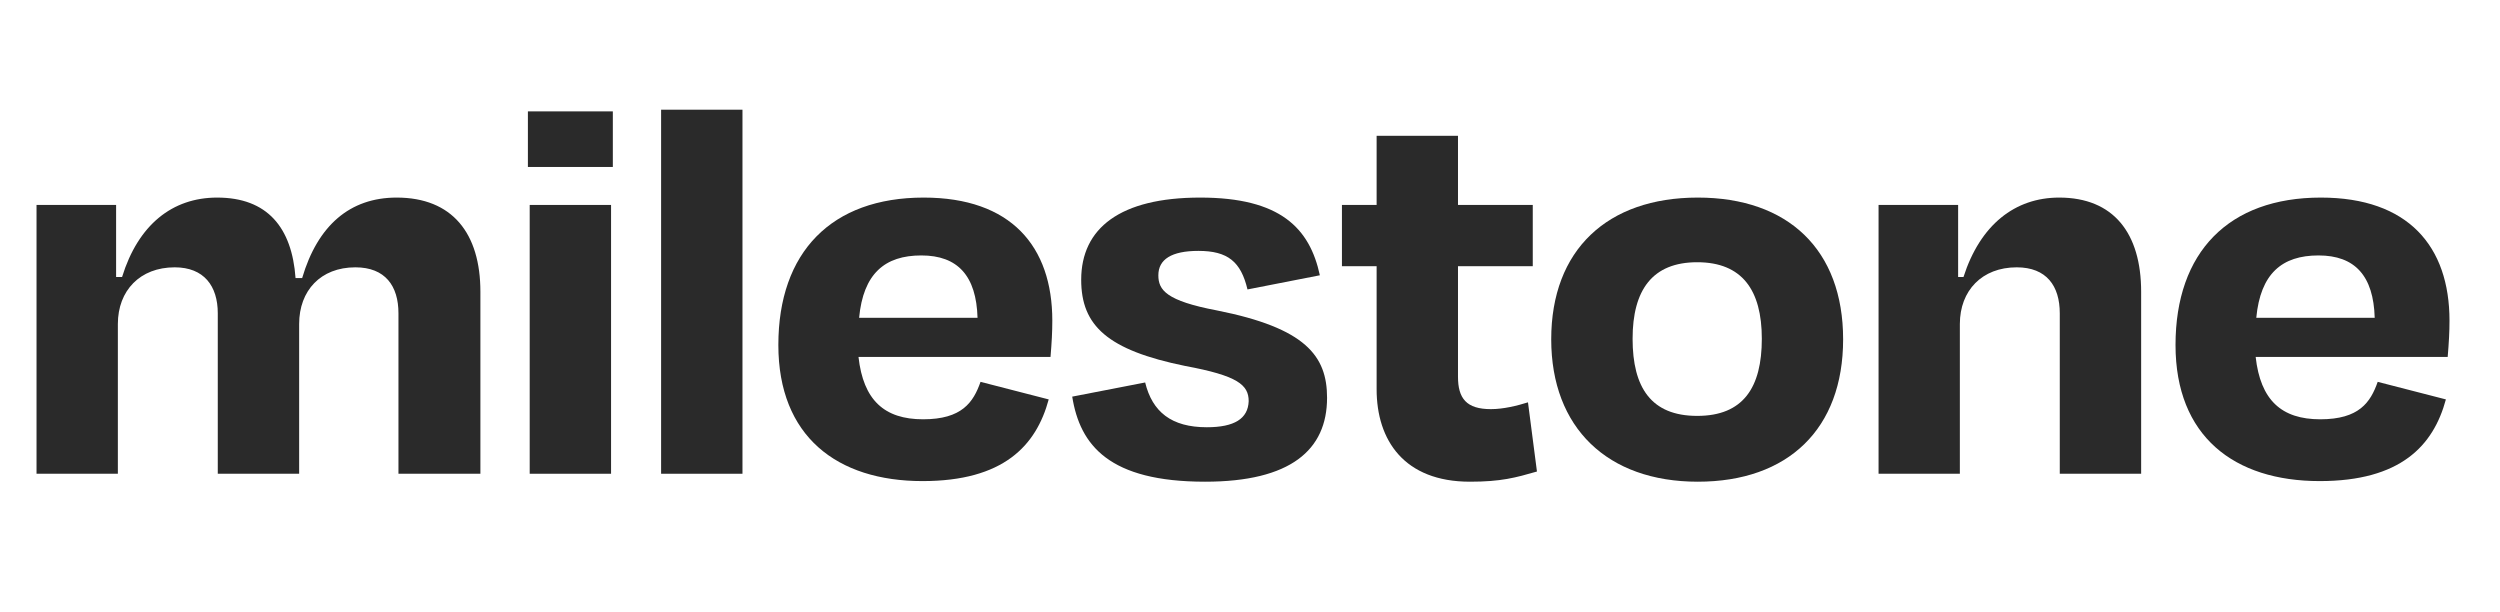
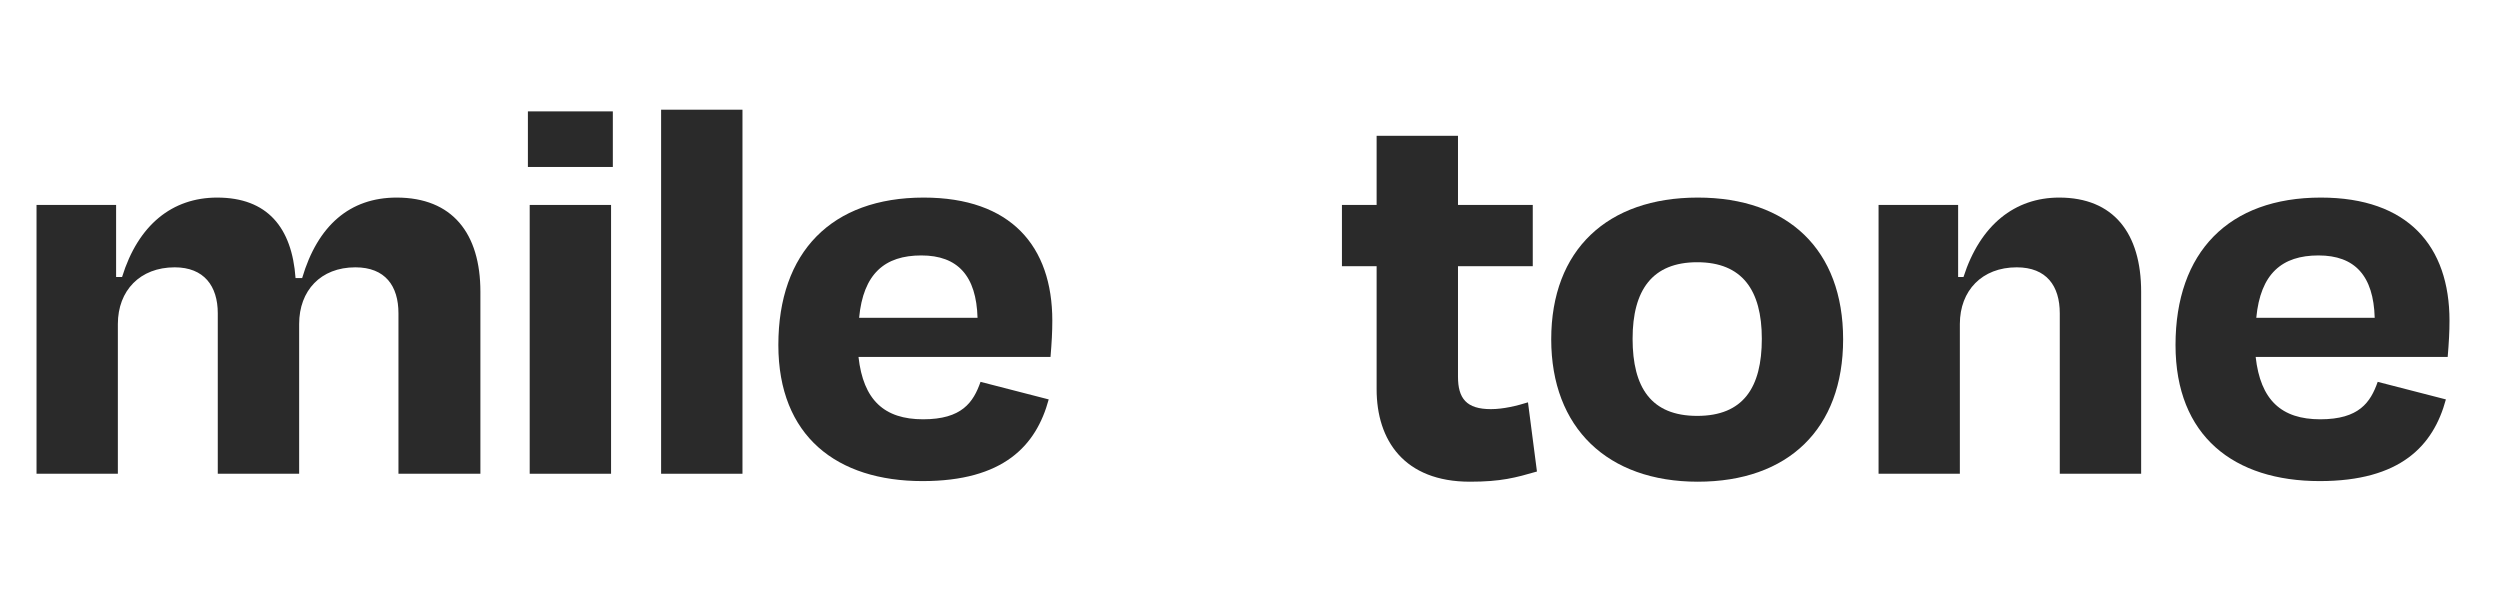
<svg xmlns="http://www.w3.org/2000/svg" width="188" height="46" viewBox="0 0 188 46" fill="none">
  <mask id="mask0_26_4846" style="mask-type:luminance" maskUnits="userSpaceOnUse" x="0" y="0" width="188" height="46">
    <path d="M187.29 0.336H0V45.336H187.29V0.336Z" fill="white" />
  </mask>
  <g mask="url(#mask0_26_4846)">
    <mask id="mask1_26_4846" style="mask-type:luminance" maskUnits="userSpaceOnUse" x="-26" y="4" width="252" height="38">
      <path d="M225.289 4.086H-25.288V41.586H225.289V4.086Z" fill="white" />
    </mask>
    <g mask="url(#mask1_26_4846)">
      <path d="M8.866 35.626H2.747V15.412H8.731V20.829H9.18C10.394 16.904 12.959 14.858 16.331 14.858C20.11 14.858 21.954 17.116 22.225 20.913H22.721C23.891 16.948 26.318 14.858 29.828 14.858C34.013 14.858 36.126 17.543 36.126 21.938V35.626H29.964V23.557C29.964 21.511 28.975 20.103 26.724 20.103C24.116 20.103 22.496 21.851 22.496 24.367V35.626H16.377V23.557C16.377 21.511 15.342 20.103 13.138 20.103C10.529 20.103 8.863 21.851 8.863 24.367V35.626H8.866Z" fill="#2A2A2A" />
      <path d="M39.833 15.412H45.952V35.626H39.833V15.412ZM39.698 8.376H46.085V12.556H39.698V8.376Z" fill="#2A2A2A" />
      <path d="M55.834 8.249H49.715V35.626H55.834V8.249Z" fill="#2A2A2A" />
      <path d="M64.605 23.9H73.511C73.421 20.744 72.026 19.209 69.283 19.209C66.539 19.209 64.919 20.573 64.605 23.9ZM58.532 25.946C58.532 18.953 62.535 14.858 69.461 14.858C76.03 14.858 79.134 18.524 79.134 24.112C79.134 24.965 79.088 25.775 78.999 26.84H64.559C64.919 30.082 66.493 31.531 69.418 31.531C72.343 31.531 73.197 30.251 73.736 28.715L78.863 30.036C77.918 33.534 75.445 36.178 69.372 36.178C62.939 36.178 58.532 32.808 58.532 25.944" fill="#2A2A2A" />
-       <path d="M80.629 29.827L86.116 28.762C86.656 30.979 88.096 32.129 90.751 32.129C92.82 32.129 93.855 31.49 93.901 30.167C93.901 28.93 93.045 28.248 89.134 27.522C83.286 26.329 81.306 24.495 81.306 21.041C81.306 17.16 84.231 14.858 90.258 14.858C96.285 14.858 98.49 17.16 99.253 20.701L93.811 21.766C93.316 19.677 92.327 18.867 90.122 18.867C88.099 18.867 87.108 19.505 87.108 20.701C87.108 21.81 87.693 22.62 91.517 23.345C98.175 24.669 99.795 26.756 99.795 29.914C99.795 33.838 97.051 36.224 90.618 36.224C83.421 36.224 81.216 33.496 80.631 29.827" fill="#2A2A2A" />
      <path d="M103.522 20.019H100.914V15.412H103.522V10.211H109.641V15.412H115.264V20.019H109.641V28.335C109.641 29.954 110.27 30.767 112.114 30.767C113.06 30.767 114.094 30.511 114.904 30.256L115.579 35.458C113.959 35.925 112.878 36.224 110.541 36.224C105.592 36.224 103.522 33.11 103.522 29.272V20.019Z" fill="#2A2A2A" />
      <path d="M122.771 25.476C122.771 29.142 124.166 31.275 127.63 31.275C131.094 31.275 132.489 29.142 132.489 25.476C132.489 21.81 131.005 19.72 127.63 19.72C124.255 19.72 122.771 21.81 122.771 25.476ZM116.652 25.519C116.652 18.782 120.88 14.858 127.673 14.858C134.467 14.858 138.603 18.78 138.603 25.519C138.603 32.259 134.464 36.224 127.673 36.224C120.883 36.224 116.652 32.172 116.652 25.519Z" fill="#2A2A2A" />
      <path d="M147.386 35.626H141.268V15.412H147.251V20.829H147.655C148.914 16.904 151.523 14.858 154.852 14.858C158.944 14.858 161.014 17.543 161.014 21.938V35.626H154.895V23.557C154.895 21.511 153.906 20.103 151.656 20.103C149.047 20.103 147.381 21.851 147.381 24.367V35.626H147.386Z" fill="#2A2A2A" />
      <path d="M169.672 23.9H178.578C178.489 20.744 177.094 19.209 174.35 19.209C171.606 19.209 169.986 20.573 169.672 23.9ZM163.599 25.946C163.599 18.953 167.603 14.858 174.529 14.858C181.097 14.858 184.202 18.524 184.202 24.112C184.202 24.965 184.156 25.775 184.066 26.84H169.626C169.986 30.082 171.56 31.531 174.485 31.531C177.411 31.531 178.264 30.251 178.803 28.715L183.931 30.036C182.985 33.534 180.512 36.178 174.44 36.178C168.006 36.178 163.599 32.808 163.599 25.944" fill="#2A2A2A" />
    </g>
  </g>
</svg>